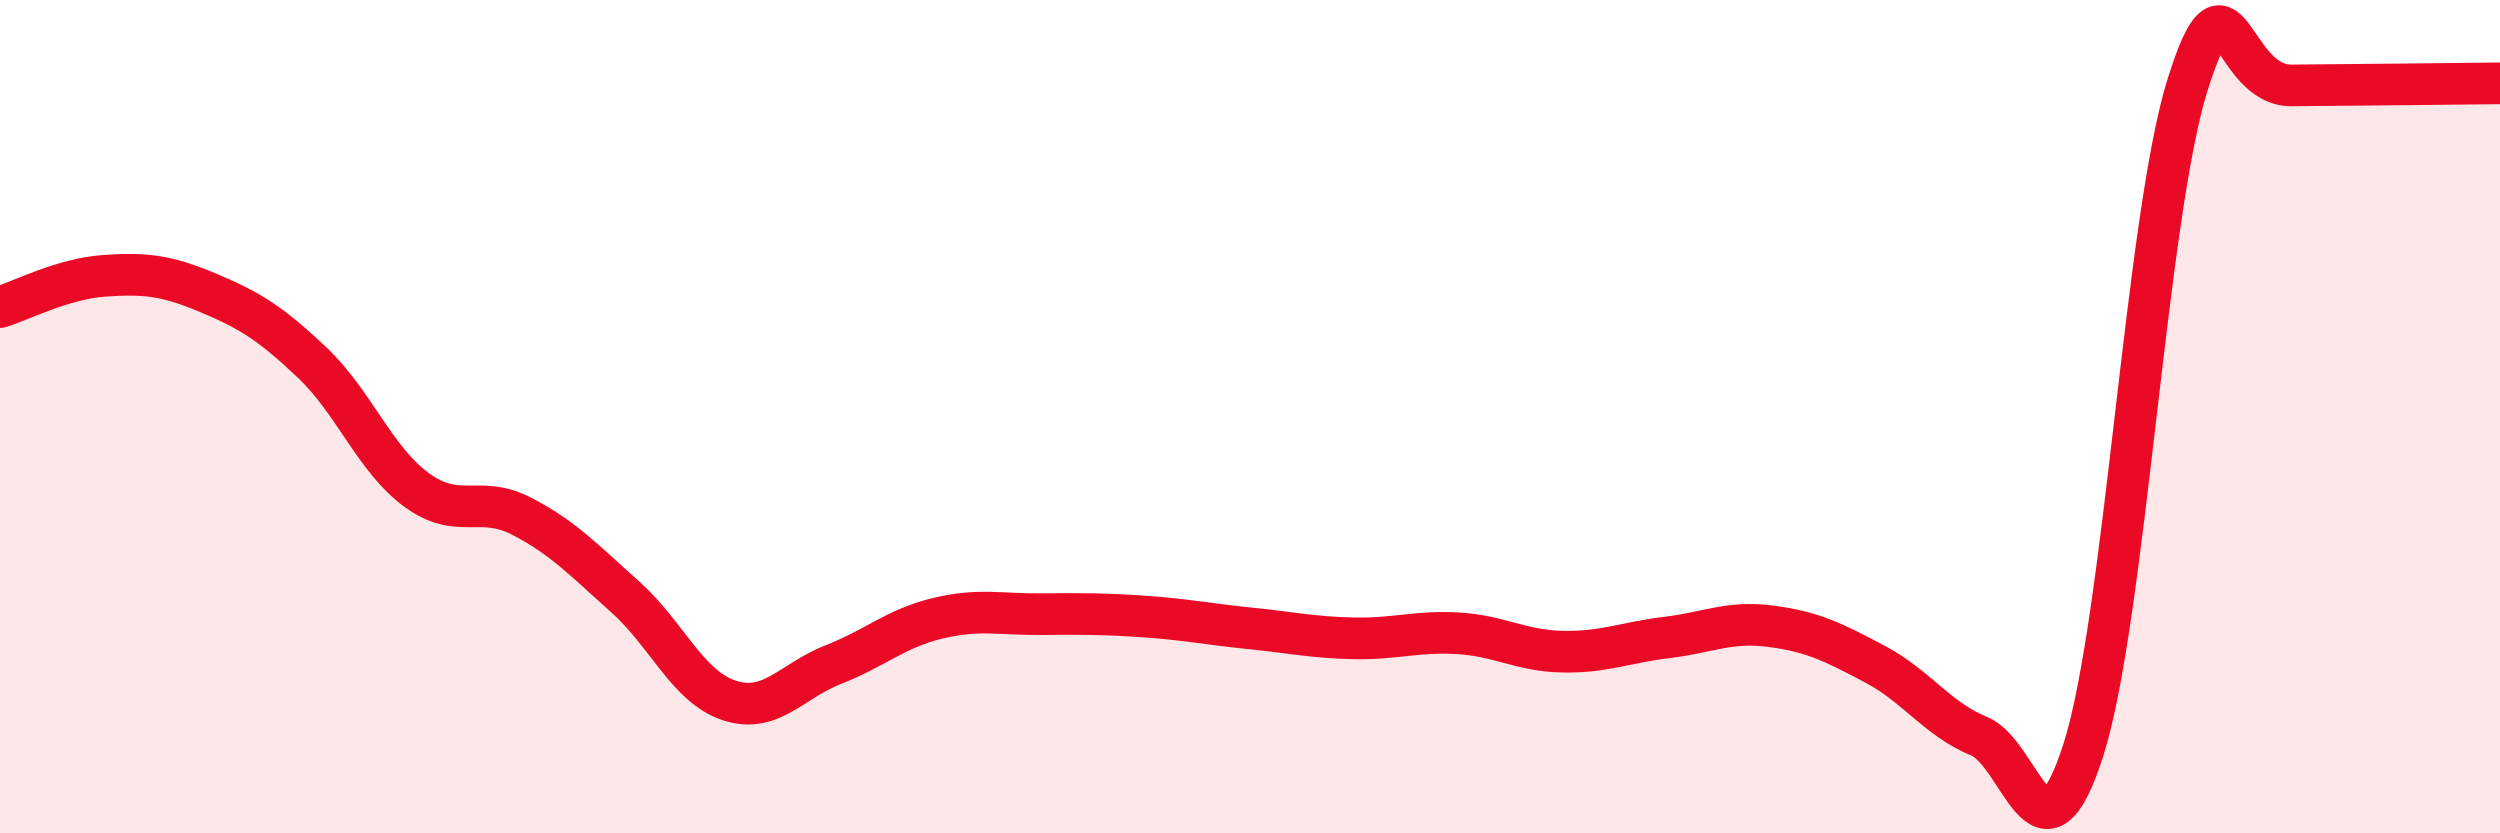
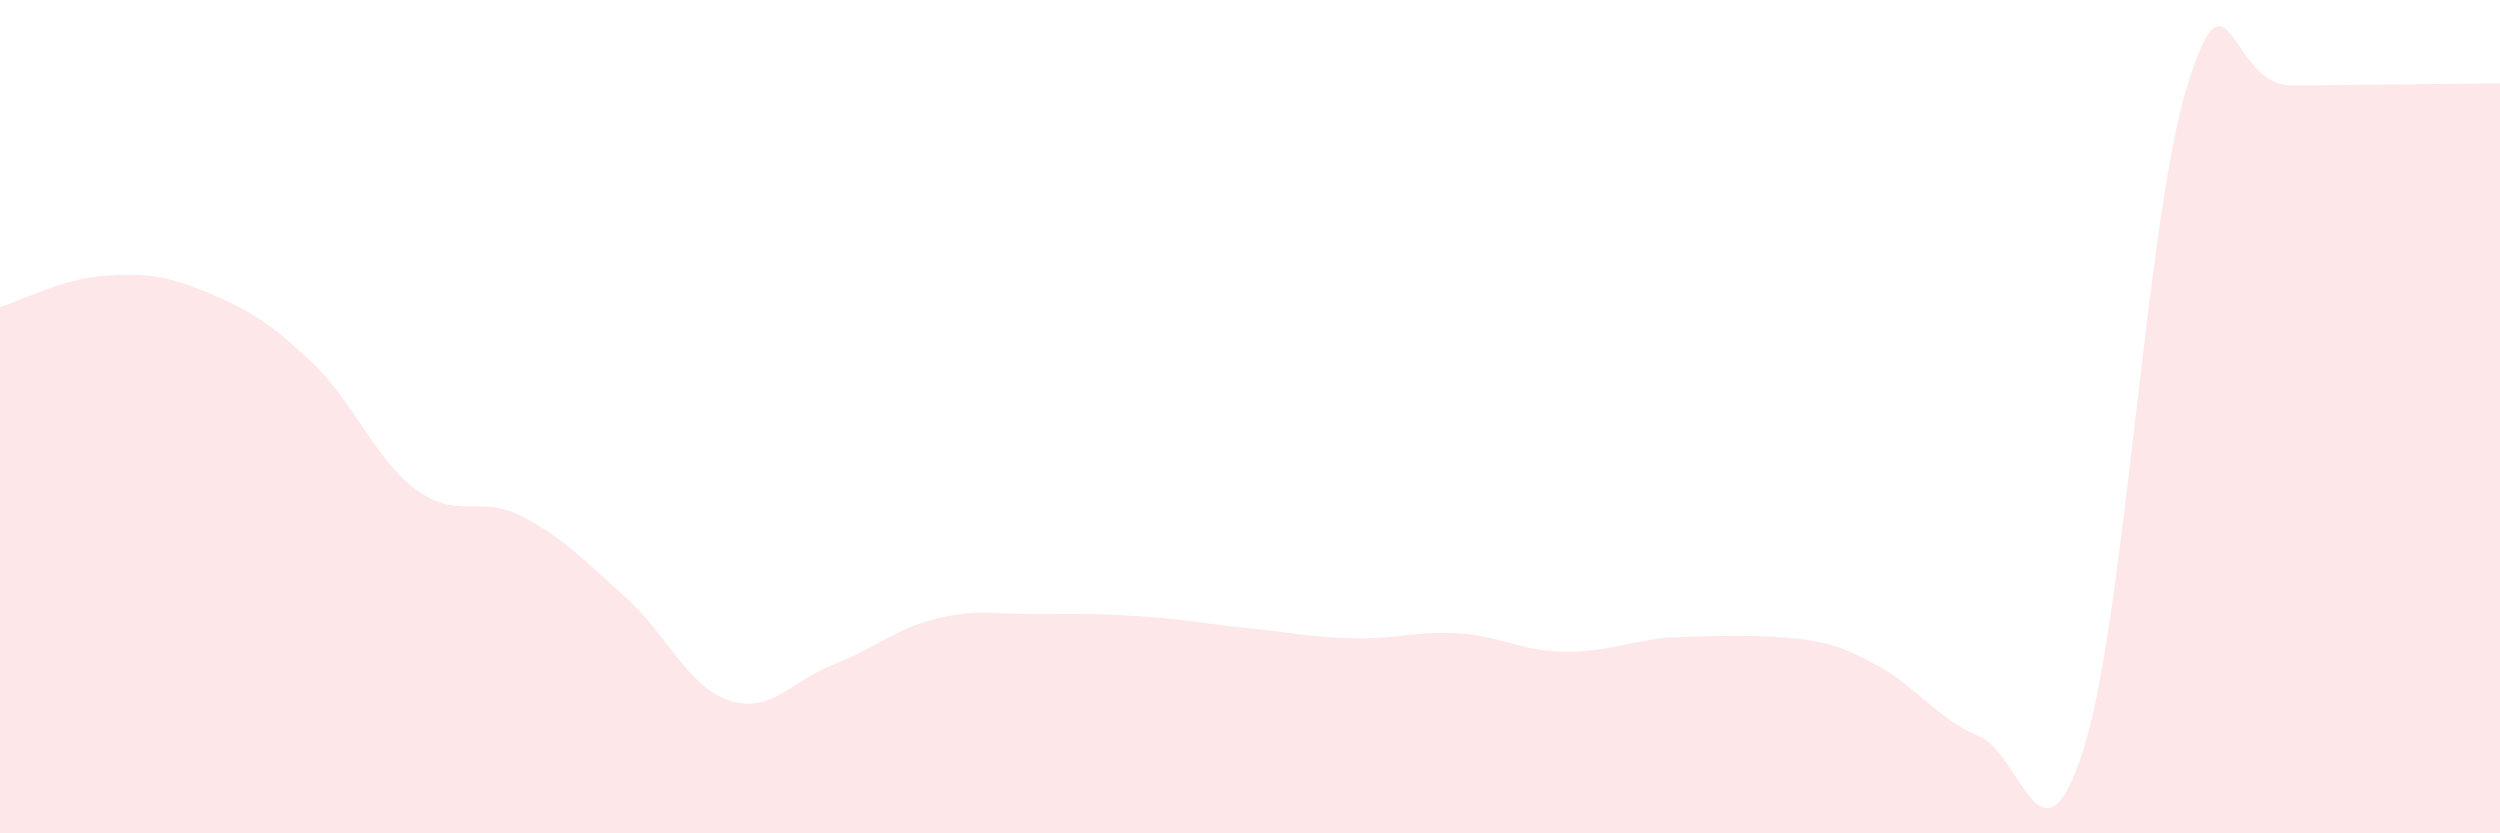
<svg xmlns="http://www.w3.org/2000/svg" width="60" height="20" viewBox="0 0 60 20">
-   <path d="M 0,7.37 C 0.5,7.22 1.5,6.69 2.5,6.62 C 3.5,6.55 4,6.61 5,7.03 C 6,7.45 6.5,7.76 7.5,8.71 C 8.5,9.66 9,11.03 10,11.76 C 11,12.49 11.5,11.87 12.5,12.38 C 13.5,12.89 14,13.43 15,14.32 C 16,15.21 16.5,16.48 17.5,16.81 C 18.5,17.14 19,16.34 20,15.95 C 21,15.56 21.5,15.08 22.5,14.84 C 23.5,14.6 24,14.75 25,14.74 C 26,14.73 26.5,14.73 27.5,14.8 C 28.5,14.87 29,14.98 30,15.08 C 31,15.18 31.5,15.3 32.5,15.32 C 33.5,15.34 34,15.14 35,15.2 C 36,15.26 36.5,15.62 37.5,15.64 C 38.5,15.66 39,15.42 40,15.3 C 41,15.18 41.5,14.9 42.5,15.03 C 43.5,15.16 44,15.41 45,15.94 C 46,16.47 46.5,17.26 47.5,17.67 C 48.5,18.08 49,21.13 50,18 C 51,14.87 51.5,5.23 52.5,2.04 C 53.5,-1.15 53.5,2.06 55,2.05 C 56.5,2.04 59,2.01 60,2L60 20L0 20Z" fill="#EB0A25" opacity="0.1" stroke-linecap="round" stroke-linejoin="round" />
-   <path d="M 0,7.37 C 0.5,7.22 1.5,6.69 2.5,6.62 C 3.5,6.55 4,6.61 5,7.03 C 6,7.45 6.5,7.76 7.5,8.71 C 8.5,9.66 9,11.03 10,11.76 C 11,12.49 11.5,11.87 12.5,12.38 C 13.5,12.89 14,13.43 15,14.32 C 16,15.21 16.5,16.48 17.5,16.81 C 18.5,17.14 19,16.34 20,15.95 C 21,15.56 21.5,15.08 22.5,14.84 C 23.5,14.6 24,14.75 25,14.74 C 26,14.73 26.5,14.73 27.5,14.8 C 28.5,14.87 29,14.98 30,15.08 C 31,15.18 31.5,15.3 32.5,15.32 C 33.5,15.34 34,15.14 35,15.2 C 36,15.26 36.5,15.62 37.5,15.64 C 38.5,15.66 39,15.42 40,15.3 C 41,15.18 41.5,14.9 42.5,15.03 C 43.5,15.16 44,15.41 45,15.94 C 46,16.47 46.5,17.26 47.5,17.67 C 48.5,18.08 49,21.13 50,18 C 51,14.87 51.5,5.23 52.5,2.04 C 53.5,-1.15 53.5,2.06 55,2.05 C 56.5,2.04 59,2.01 60,2" stroke="#EB0A25" stroke-width="1" fill="none" stroke-linecap="round" stroke-linejoin="round" />
+   <path d="M 0,7.37 C 0.5,7.22 1.5,6.69 2.5,6.62 C 3.5,6.55 4,6.61 5,7.03 C 6,7.45 6.5,7.76 7.5,8.71 C 8.5,9.66 9,11.03 10,11.76 C 11,12.49 11.5,11.87 12.5,12.38 C 13.5,12.89 14,13.43 15,14.32 C 16,15.21 16.5,16.48 17.5,16.81 C 18.5,17.14 19,16.34 20,15.95 C 21,15.56 21.5,15.08 22.5,14.84 C 23.5,14.6 24,14.75 25,14.74 C 26,14.73 26.5,14.73 27.5,14.8 C 28.5,14.87 29,14.98 30,15.08 C 31,15.18 31.5,15.3 32.5,15.32 C 33.5,15.34 34,15.14 35,15.2 C 36,15.26 36.5,15.62 37.5,15.64 C 38.5,15.66 39,15.42 40,15.3 C 43.5,15.16 44,15.41 45,15.94 C 46,16.47 46.5,17.26 47.5,17.67 C 48.5,18.08 49,21.13 50,18 C 51,14.87 51.5,5.23 52.5,2.04 C 53.5,-1.15 53.5,2.06 55,2.05 C 56.5,2.04 59,2.01 60,2L60 20L0 20Z" fill="#EB0A25" opacity="0.1" stroke-linecap="round" stroke-linejoin="round" />
</svg>